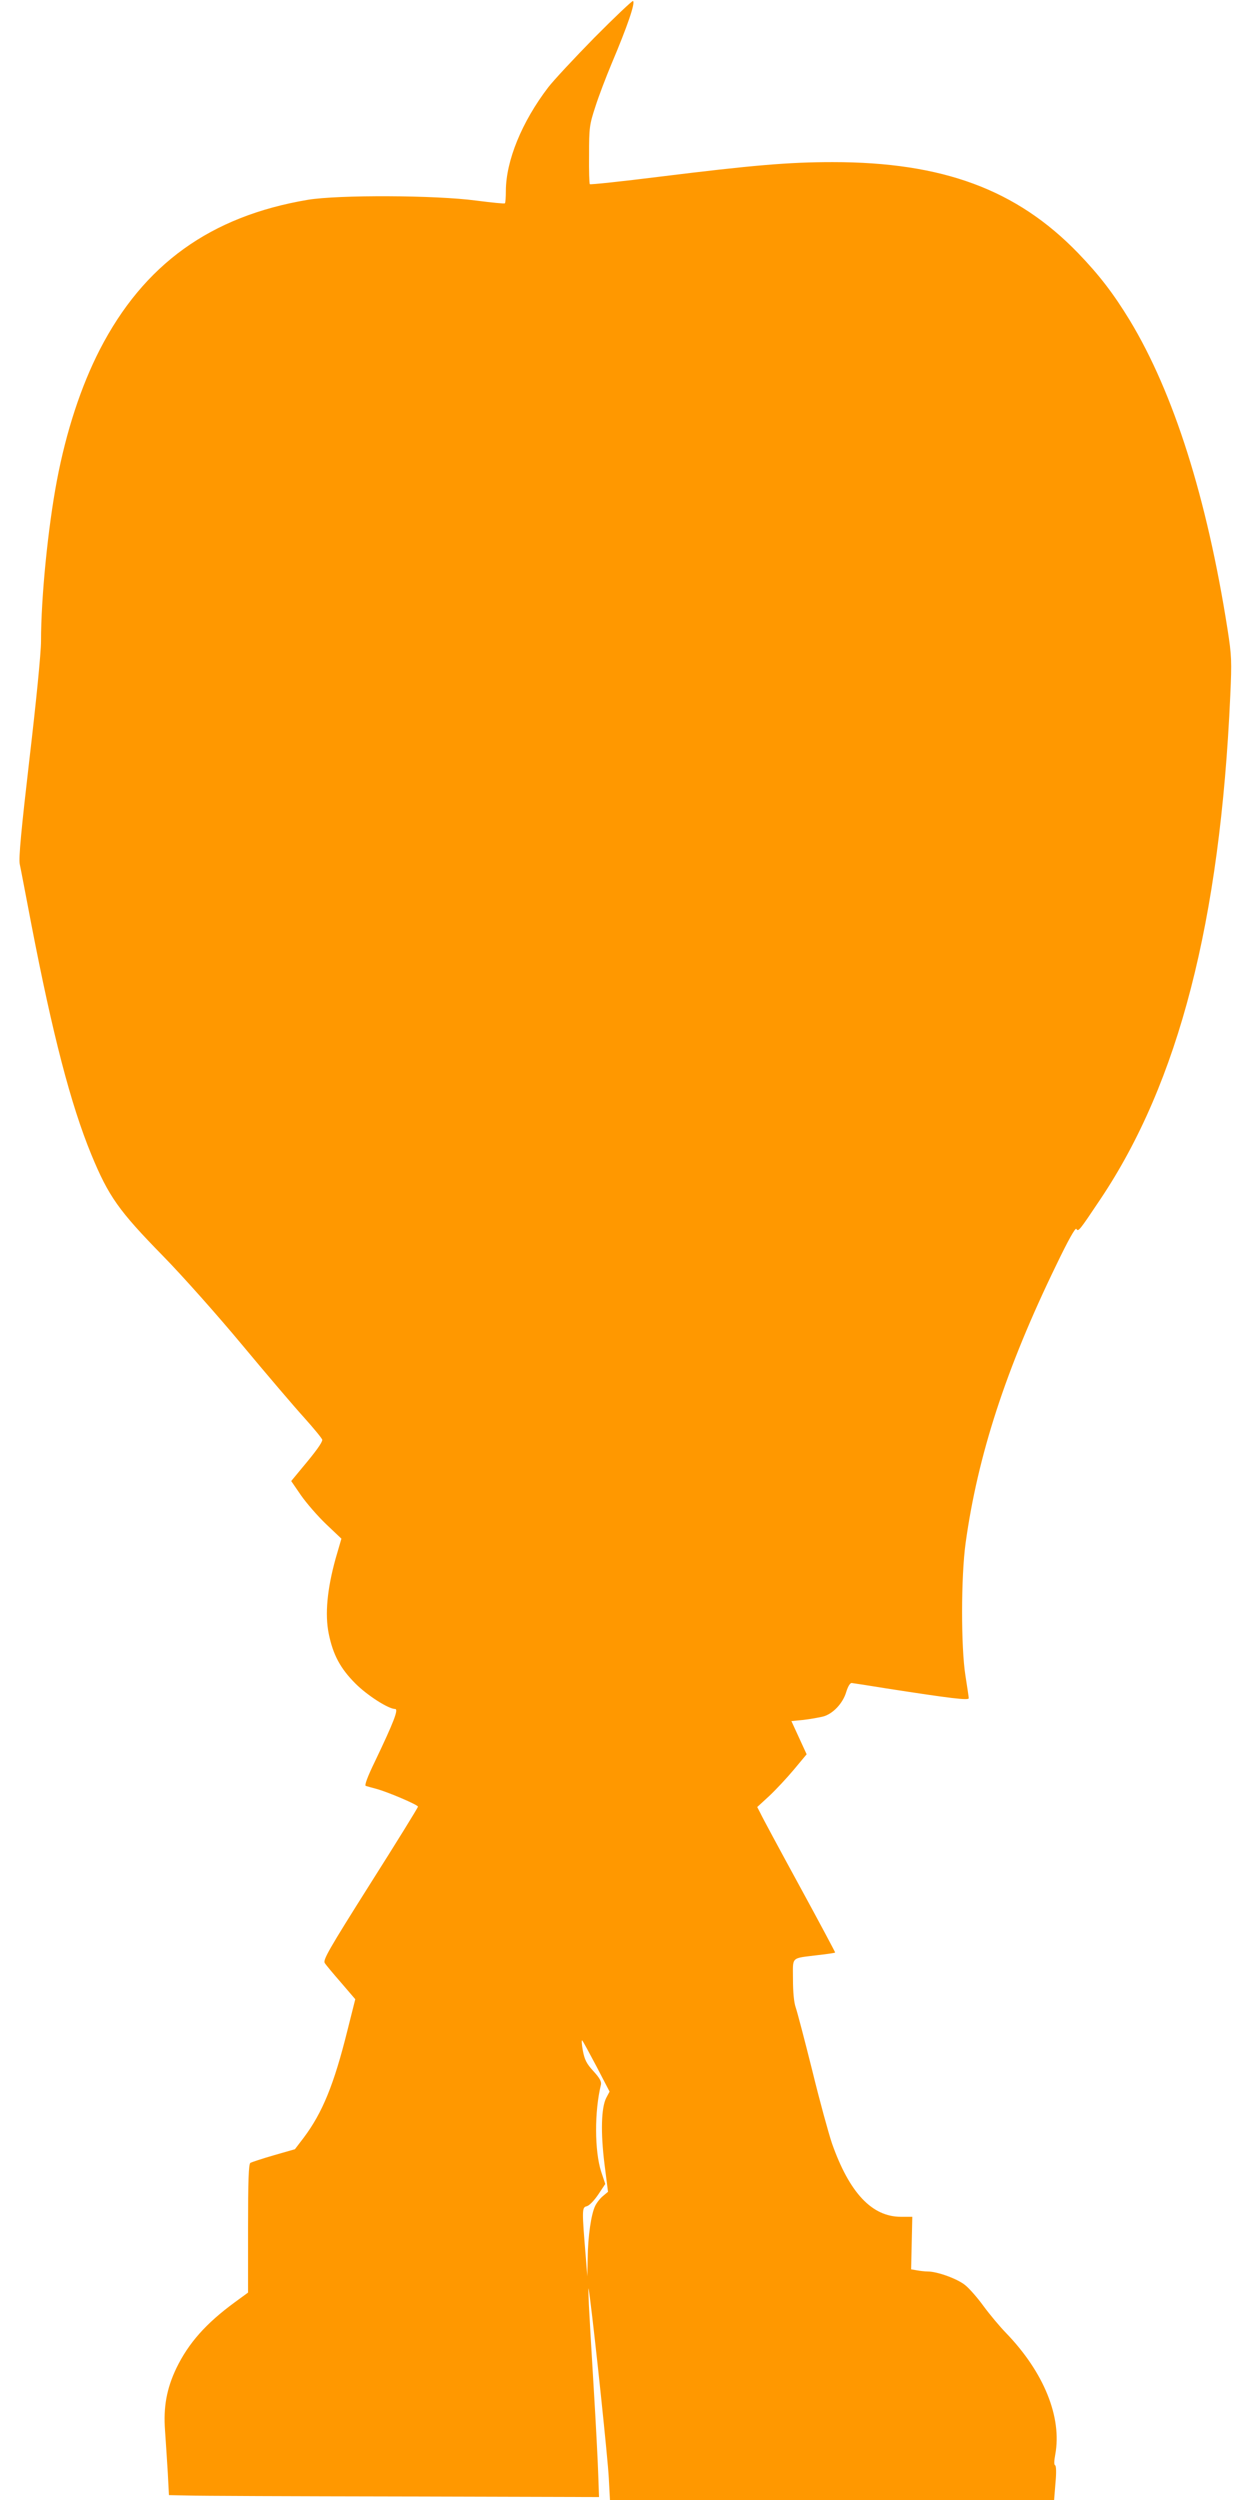
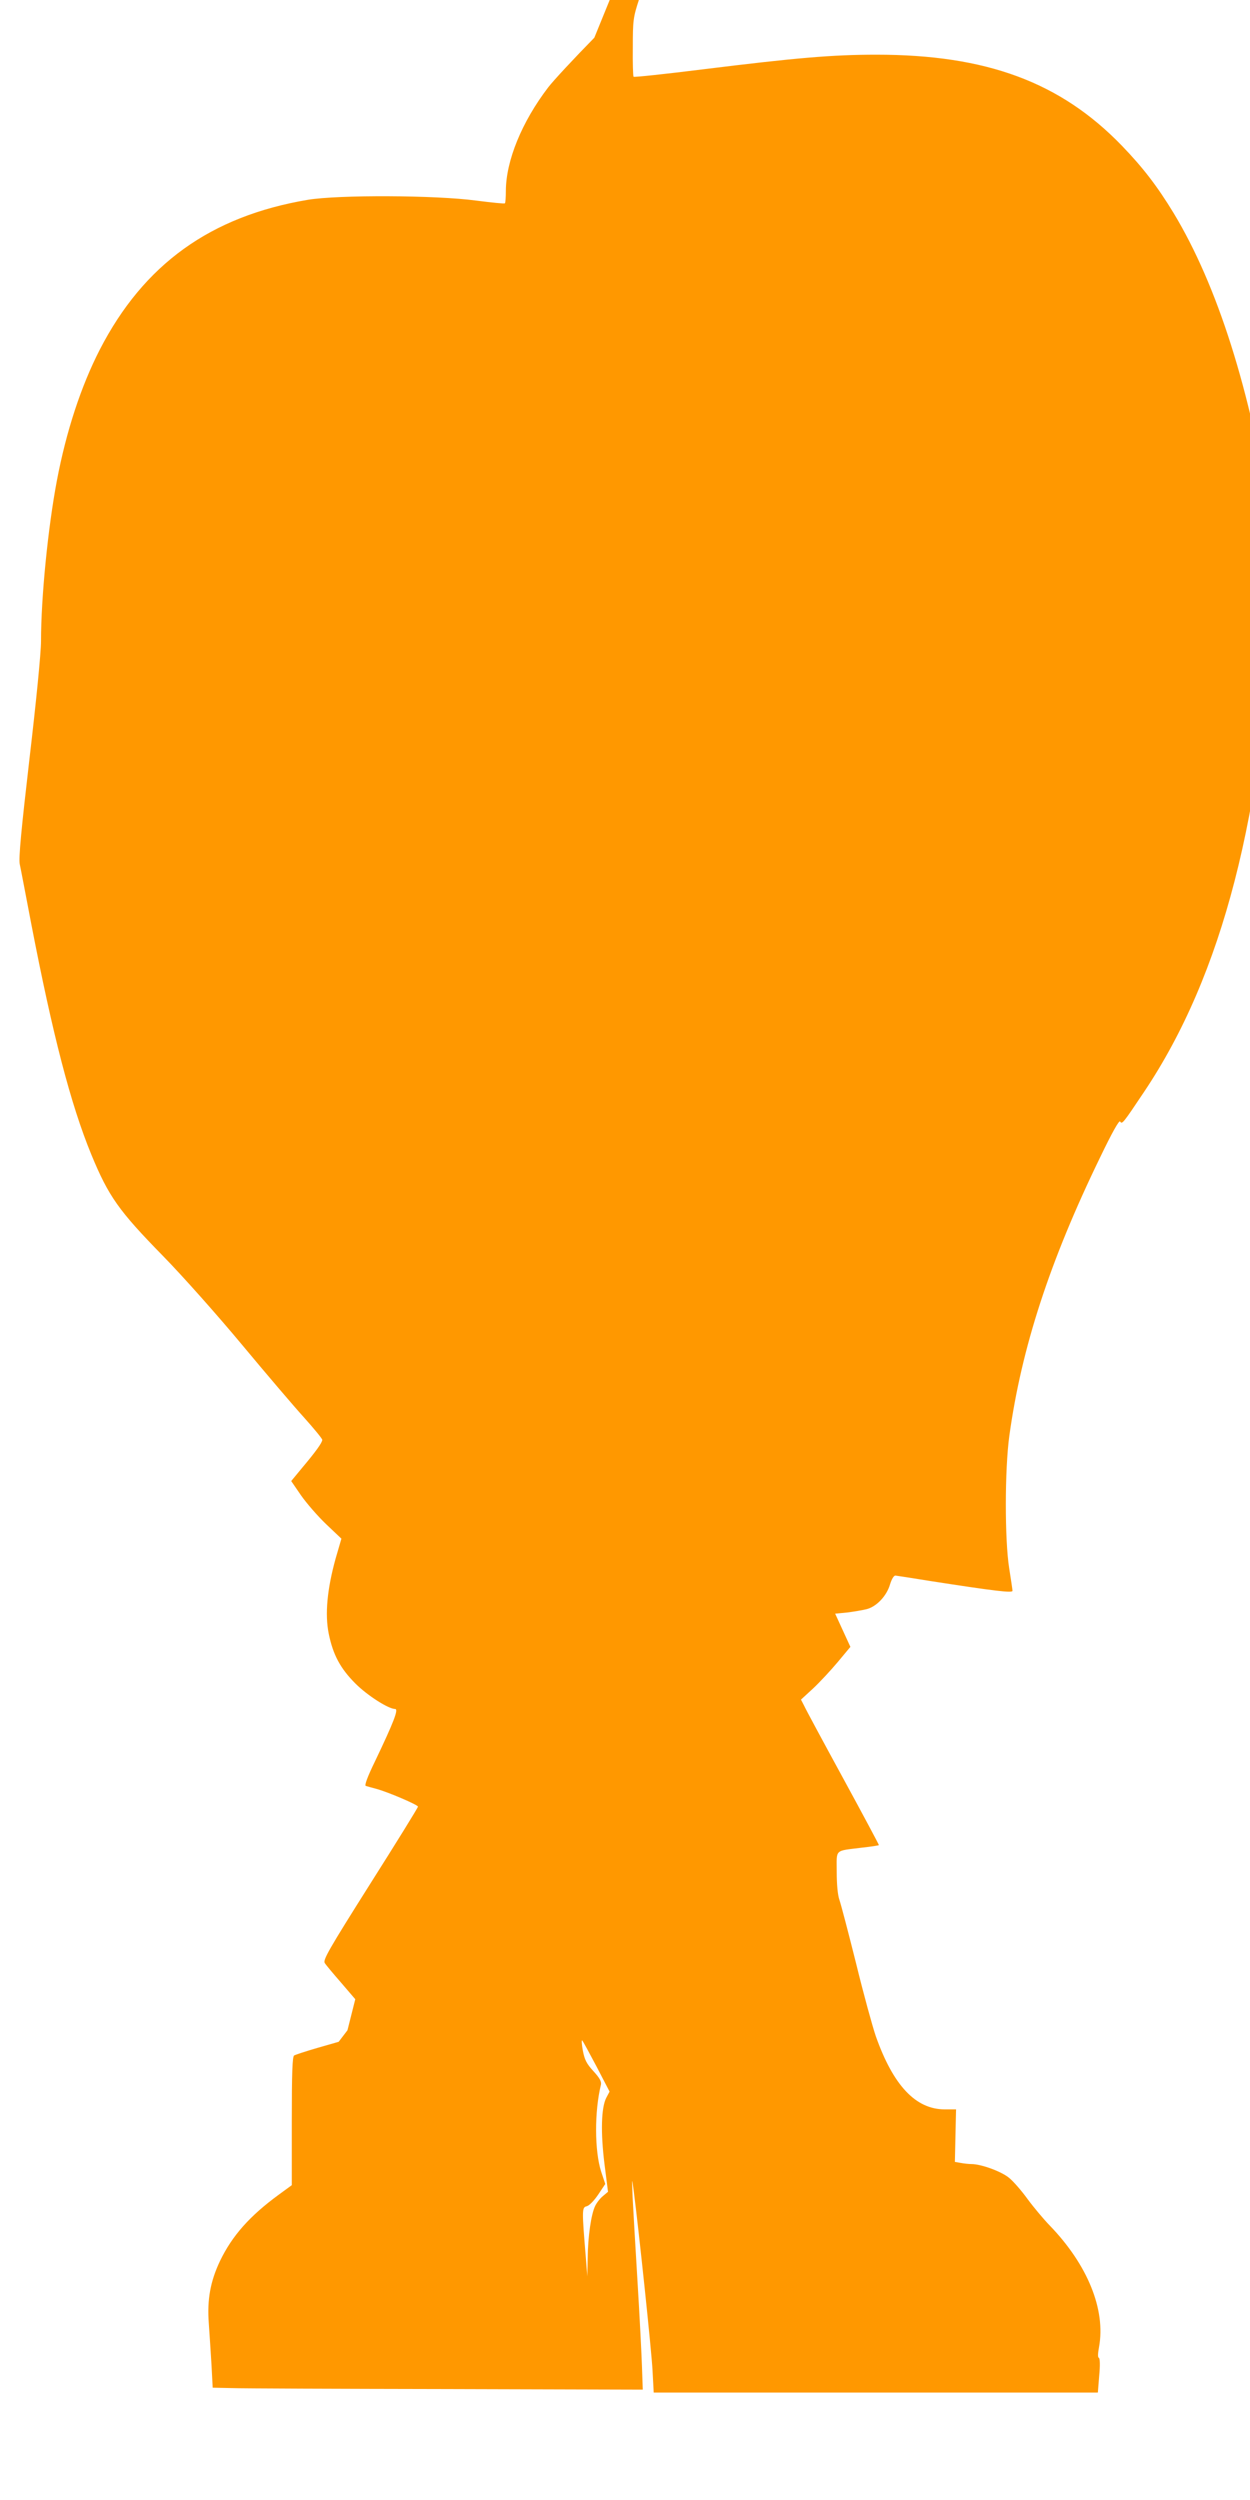
<svg xmlns="http://www.w3.org/2000/svg" version="1.0" width="640pt" height="1280pt" viewBox="0 0 640 1280" preserveAspectRatio="xMidYMid meet">
  <g transform="translate(0,1280) scale(0.1,-0.1)" fill="#ff9800" stroke="none">
-     <path d="M3043 12607 c-104 -106 -210 -220 -236 -254 -136 -178 -216 -376 -217 -529 0 -33 -2 -63 -5 -65 -2 -3 -68 4 -147 14 -207 28 -705 30 -862 4 -498 -84 -840 -330 -1065 -767 -96 -187 -172 -418 -220 -672 -45 -238 -81 -595 -81 -821 0 -59 -25 -312 -59 -601 -42 -362 -56 -509 -50 -540 5 -22 31 -160 59 -306 110 -570 202 -924 307 -1180 89 -216 141 -289 367 -520 100 -102 282 -307 405 -455 124 -149 267 -317 318 -373 51 -57 93 -108 93 -114 0 -14 -33 -60 -102 -142 l-57 -69 50 -73 c28 -40 86 -107 129 -148 l78 -74 -30 -103 c-43 -156 -55 -284 -35 -383 22 -109 60 -179 137 -256 61 -61 169 -130 203 -130 19 0 -7 -67 -103 -268 -39 -80 -55 -124 -47 -126 7 -2 31 -9 54 -15 62 -17 213 -82 213 -91 0 -5 -110 -183 -245 -396 -212 -336 -243 -390 -232 -405 6 -10 44 -55 84 -101 l72 -84 -40 -159 c-69 -278 -128 -422 -224 -550 l-45 -59 -108 -31 c-59 -17 -113 -35 -120 -39 -9 -5 -12 -90 -12 -335 l0 -329 -67 -49 c-149 -109 -238 -210 -300 -338 -50 -105 -67 -199 -58 -320 4 -55 10 -152 14 -215 l6 -115 95 -2 c52 -2 548 -4 1101 -5 l1006 -3 -4 115 c-2 63 -12 261 -23 440 -11 179 -22 372 -25 430 -4 105 -4 105 6 30 26 -201 91 -818 96 -917 l6 -113 1137 0 1137 0 7 87 c5 52 4 89 -2 91 -6 2 -5 23 1 55 35 191 -58 421 -252 622 -32 33 -83 94 -114 136 -31 43 -73 91 -94 108 -39 33 -144 71 -193 71 -15 0 -40 3 -56 6 l-29 5 3 135 3 134 -58 0 c-149 0 -264 123 -353 375 -17 50 -63 217 -101 373 -39 156 -77 301 -85 324 -9 25 -14 80 -14 144 0 119 -14 106 129 124 46 5 85 11 87 13 1 1 -81 155 -183 342 -102 187 -192 354 -200 372 l-16 31 62 57 c34 32 90 92 126 135 l65 78 -39 85 -39 85 61 6 c34 4 79 12 100 17 51 13 103 68 120 127 9 29 20 46 28 45 8 -1 88 -13 179 -28 329 -51 420 -62 420 -50 0 6 -8 58 -17 116 -23 144 -23 506 1 679 62 448 206 892 464 1423 61 127 98 193 103 185 10 -16 14 -11 123 152 401 599 613 1422 665 2578 8 178 7 205 -14 340 -106 675 -276 1210 -500 1581 -84 138 -157 233 -265 345 -315 326 -694 466 -1257 466 -225 0 -411 -16 -888 -75 -192 -24 -352 -41 -355 -38 -3 2 -5 71 -4 151 0 137 2 154 32 245 17 54 55 153 83 220 82 194 123 314 110 322 -4 2 -93 -82 -198 -188z m12 -10389 l66 -127 -17 -32 c-26 -51 -29 -178 -9 -339 l18 -142 -25 -21 c-15 -12 -33 -35 -41 -52 -20 -41 -37 -155 -38 -267 l-2 -93 -7 90 c-21 252 -21 263 4 269 13 3 38 29 59 60 l36 54 -21 63 c-34 106 -35 308 -1 446 3 16 -7 34 -39 69 -35 38 -45 58 -54 106 -6 32 -7 55 -3 51 4 -4 37 -65 74 -135z" />
+     <path d="M3043 12607 c-104 -106 -210 -220 -236 -254 -136 -178 -216 -376 -217 -529 0 -33 -2 -63 -5 -65 -2 -3 -68 4 -147 14 -207 28 -705 30 -862 4 -498 -84 -840 -330 -1065 -767 -96 -187 -172 -418 -220 -672 -45 -238 -81 -595 -81 -821 0 -59 -25 -312 -59 -601 -42 -362 -56 -509 -50 -540 5 -22 31 -160 59 -306 110 -570 202 -924 307 -1180 89 -216 141 -289 367 -520 100 -102 282 -307 405 -455 124 -149 267 -317 318 -373 51 -57 93 -108 93 -114 0 -14 -33 -60 -102 -142 l-57 -69 50 -73 c28 -40 86 -107 129 -148 l78 -74 -30 -103 c-43 -156 -55 -284 -35 -383 22 -109 60 -179 137 -256 61 -61 169 -130 203 -130 19 0 -7 -67 -103 -268 -39 -80 -55 -124 -47 -126 7 -2 31 -9 54 -15 62 -17 213 -82 213 -91 0 -5 -110 -183 -245 -396 -212 -336 -243 -390 -232 -405 6 -10 44 -55 84 -101 l72 -84 -40 -159 l-45 -59 -108 -31 c-59 -17 -113 -35 -120 -39 -9 -5 -12 -90 -12 -335 l0 -329 -67 -49 c-149 -109 -238 -210 -300 -338 -50 -105 -67 -199 -58 -320 4 -55 10 -152 14 -215 l6 -115 95 -2 c52 -2 548 -4 1101 -5 l1006 -3 -4 115 c-2 63 -12 261 -23 440 -11 179 -22 372 -25 430 -4 105 -4 105 6 30 26 -201 91 -818 96 -917 l6 -113 1137 0 1137 0 7 87 c5 52 4 89 -2 91 -6 2 -5 23 1 55 35 191 -58 421 -252 622 -32 33 -83 94 -114 136 -31 43 -73 91 -94 108 -39 33 -144 71 -193 71 -15 0 -40 3 -56 6 l-29 5 3 135 3 134 -58 0 c-149 0 -264 123 -353 375 -17 50 -63 217 -101 373 -39 156 -77 301 -85 324 -9 25 -14 80 -14 144 0 119 -14 106 129 124 46 5 85 11 87 13 1 1 -81 155 -183 342 -102 187 -192 354 -200 372 l-16 31 62 57 c34 32 90 92 126 135 l65 78 -39 85 -39 85 61 6 c34 4 79 12 100 17 51 13 103 68 120 127 9 29 20 46 28 45 8 -1 88 -13 179 -28 329 -51 420 -62 420 -50 0 6 -8 58 -17 116 -23 144 -23 506 1 679 62 448 206 892 464 1423 61 127 98 193 103 185 10 -16 14 -11 123 152 401 599 613 1422 665 2578 8 178 7 205 -14 340 -106 675 -276 1210 -500 1581 -84 138 -157 233 -265 345 -315 326 -694 466 -1257 466 -225 0 -411 -16 -888 -75 -192 -24 -352 -41 -355 -38 -3 2 -5 71 -4 151 0 137 2 154 32 245 17 54 55 153 83 220 82 194 123 314 110 322 -4 2 -93 -82 -198 -188z m12 -10389 l66 -127 -17 -32 c-26 -51 -29 -178 -9 -339 l18 -142 -25 -21 c-15 -12 -33 -35 -41 -52 -20 -41 -37 -155 -38 -267 l-2 -93 -7 90 c-21 252 -21 263 4 269 13 3 38 29 59 60 l36 54 -21 63 c-34 106 -35 308 -1 446 3 16 -7 34 -39 69 -35 38 -45 58 -54 106 -6 32 -7 55 -3 51 4 -4 37 -65 74 -135z" />
  </g>
</svg>